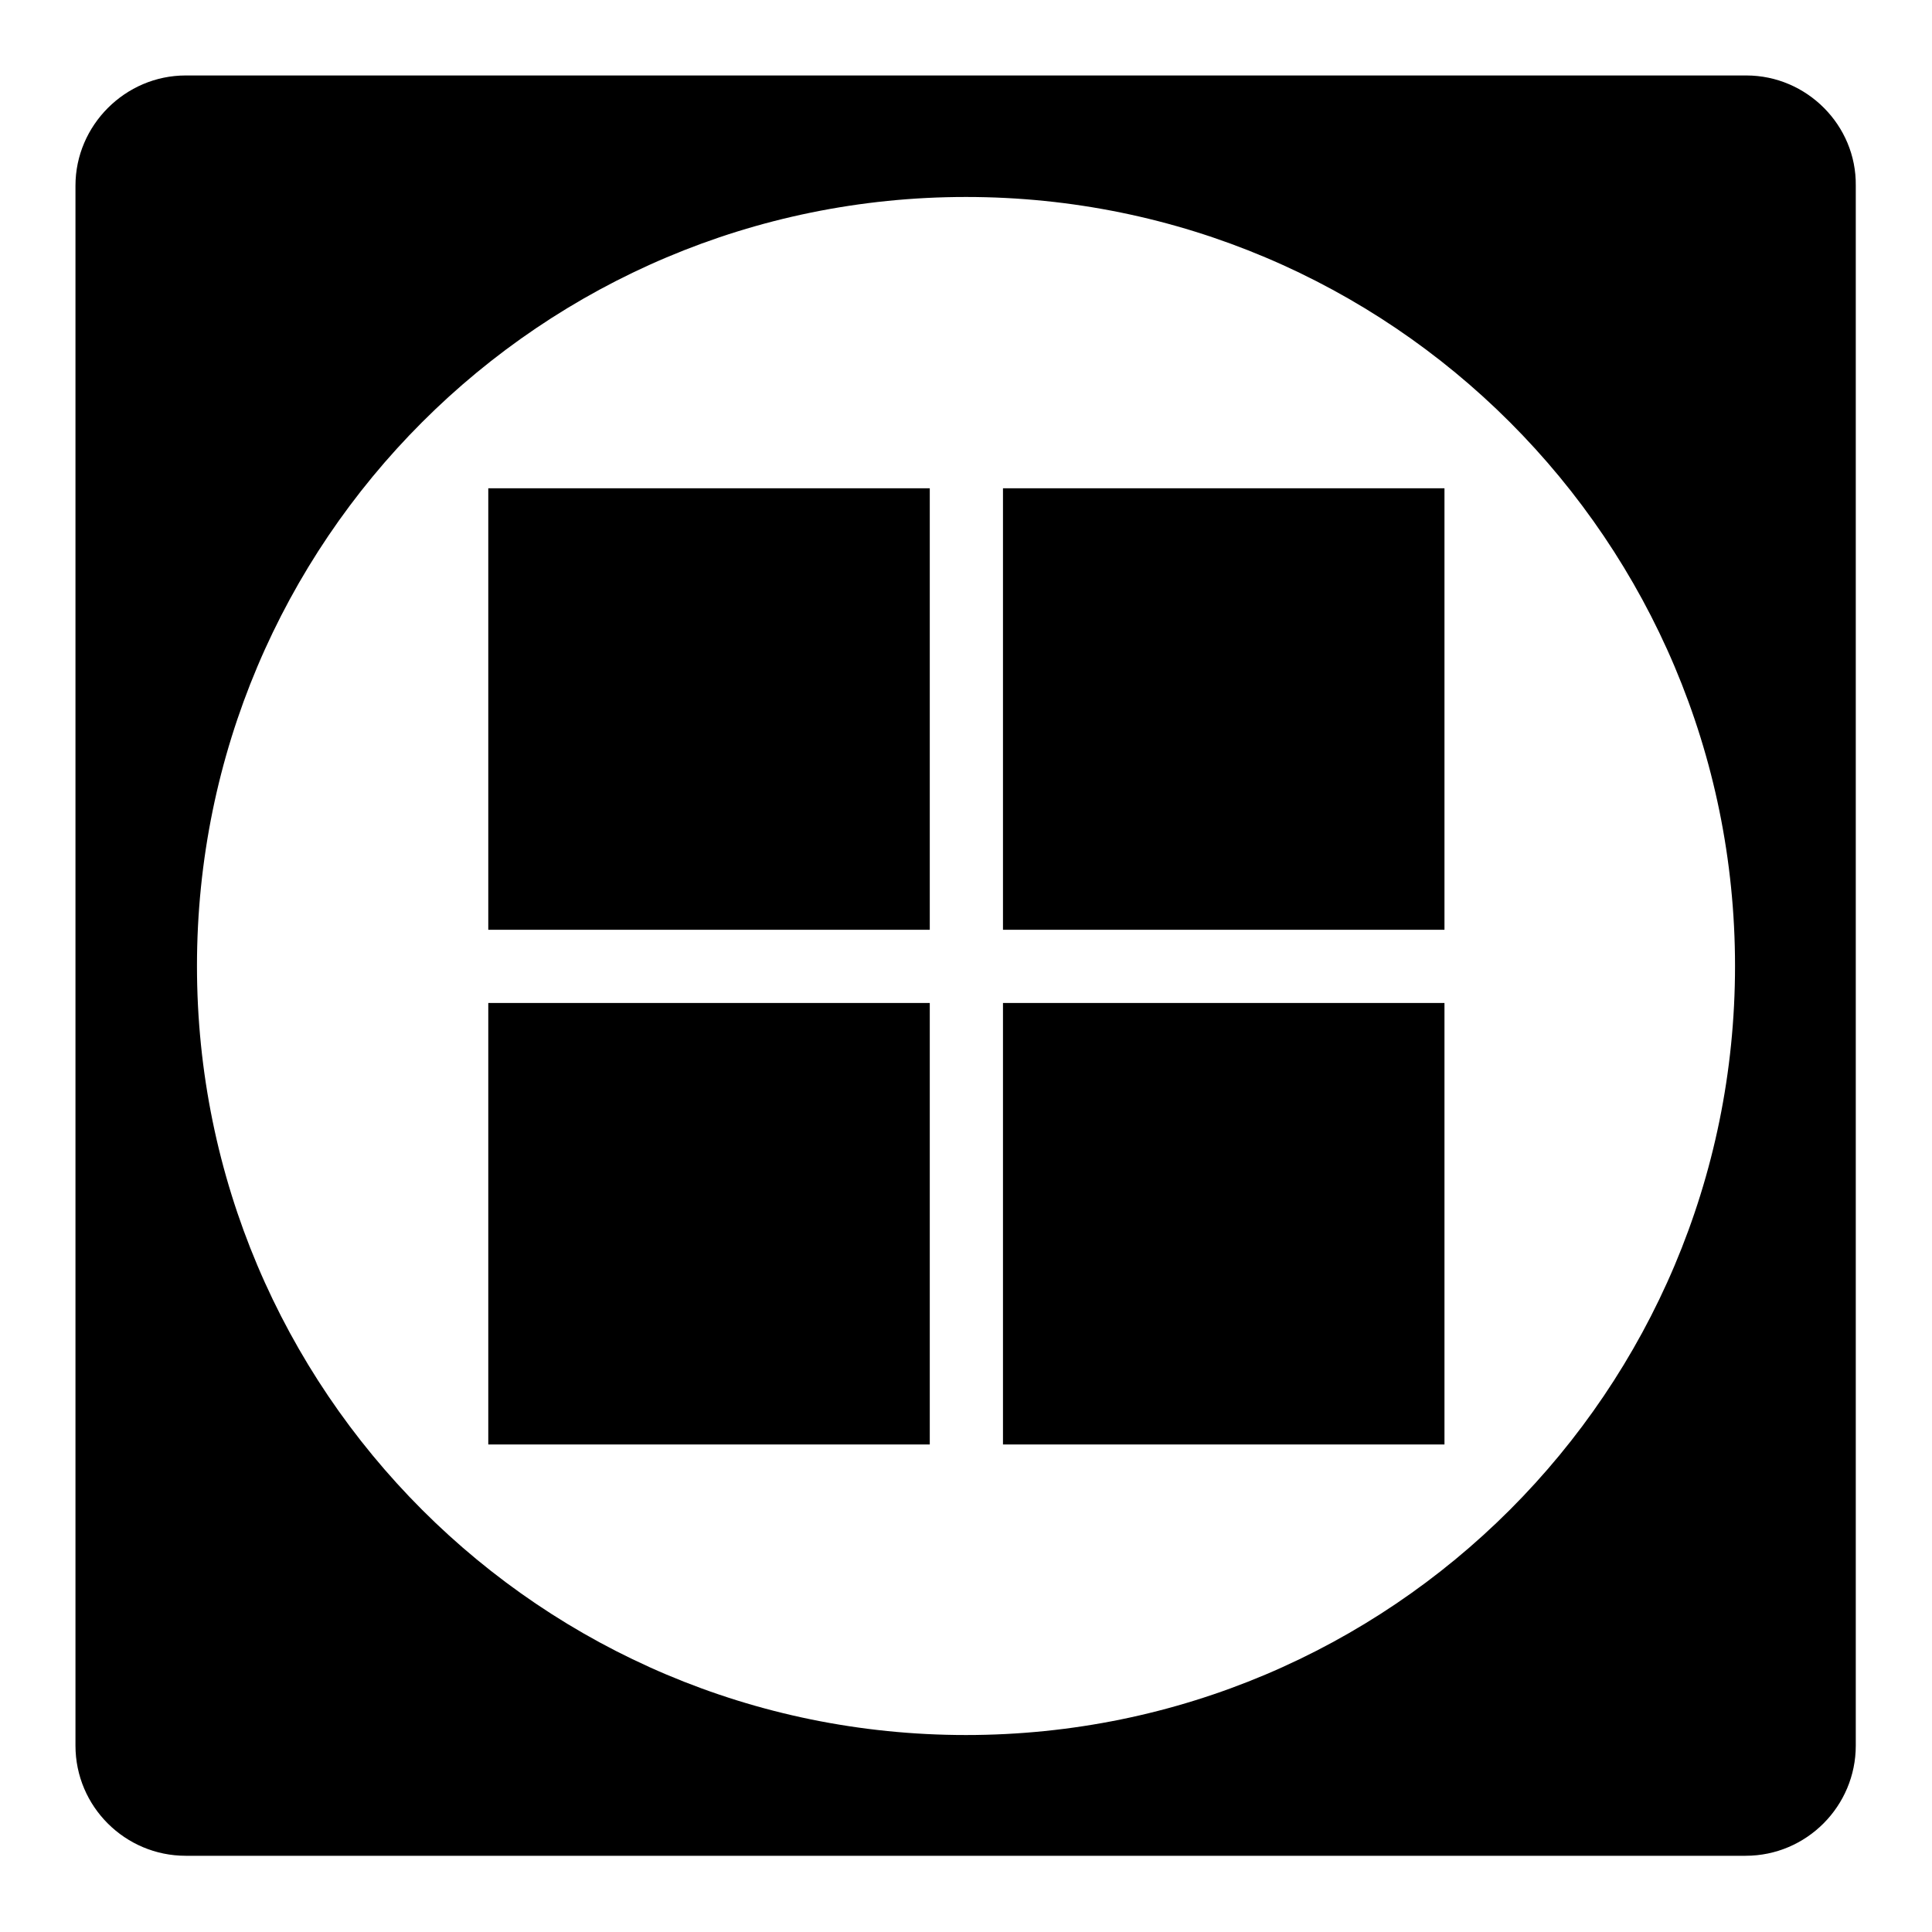
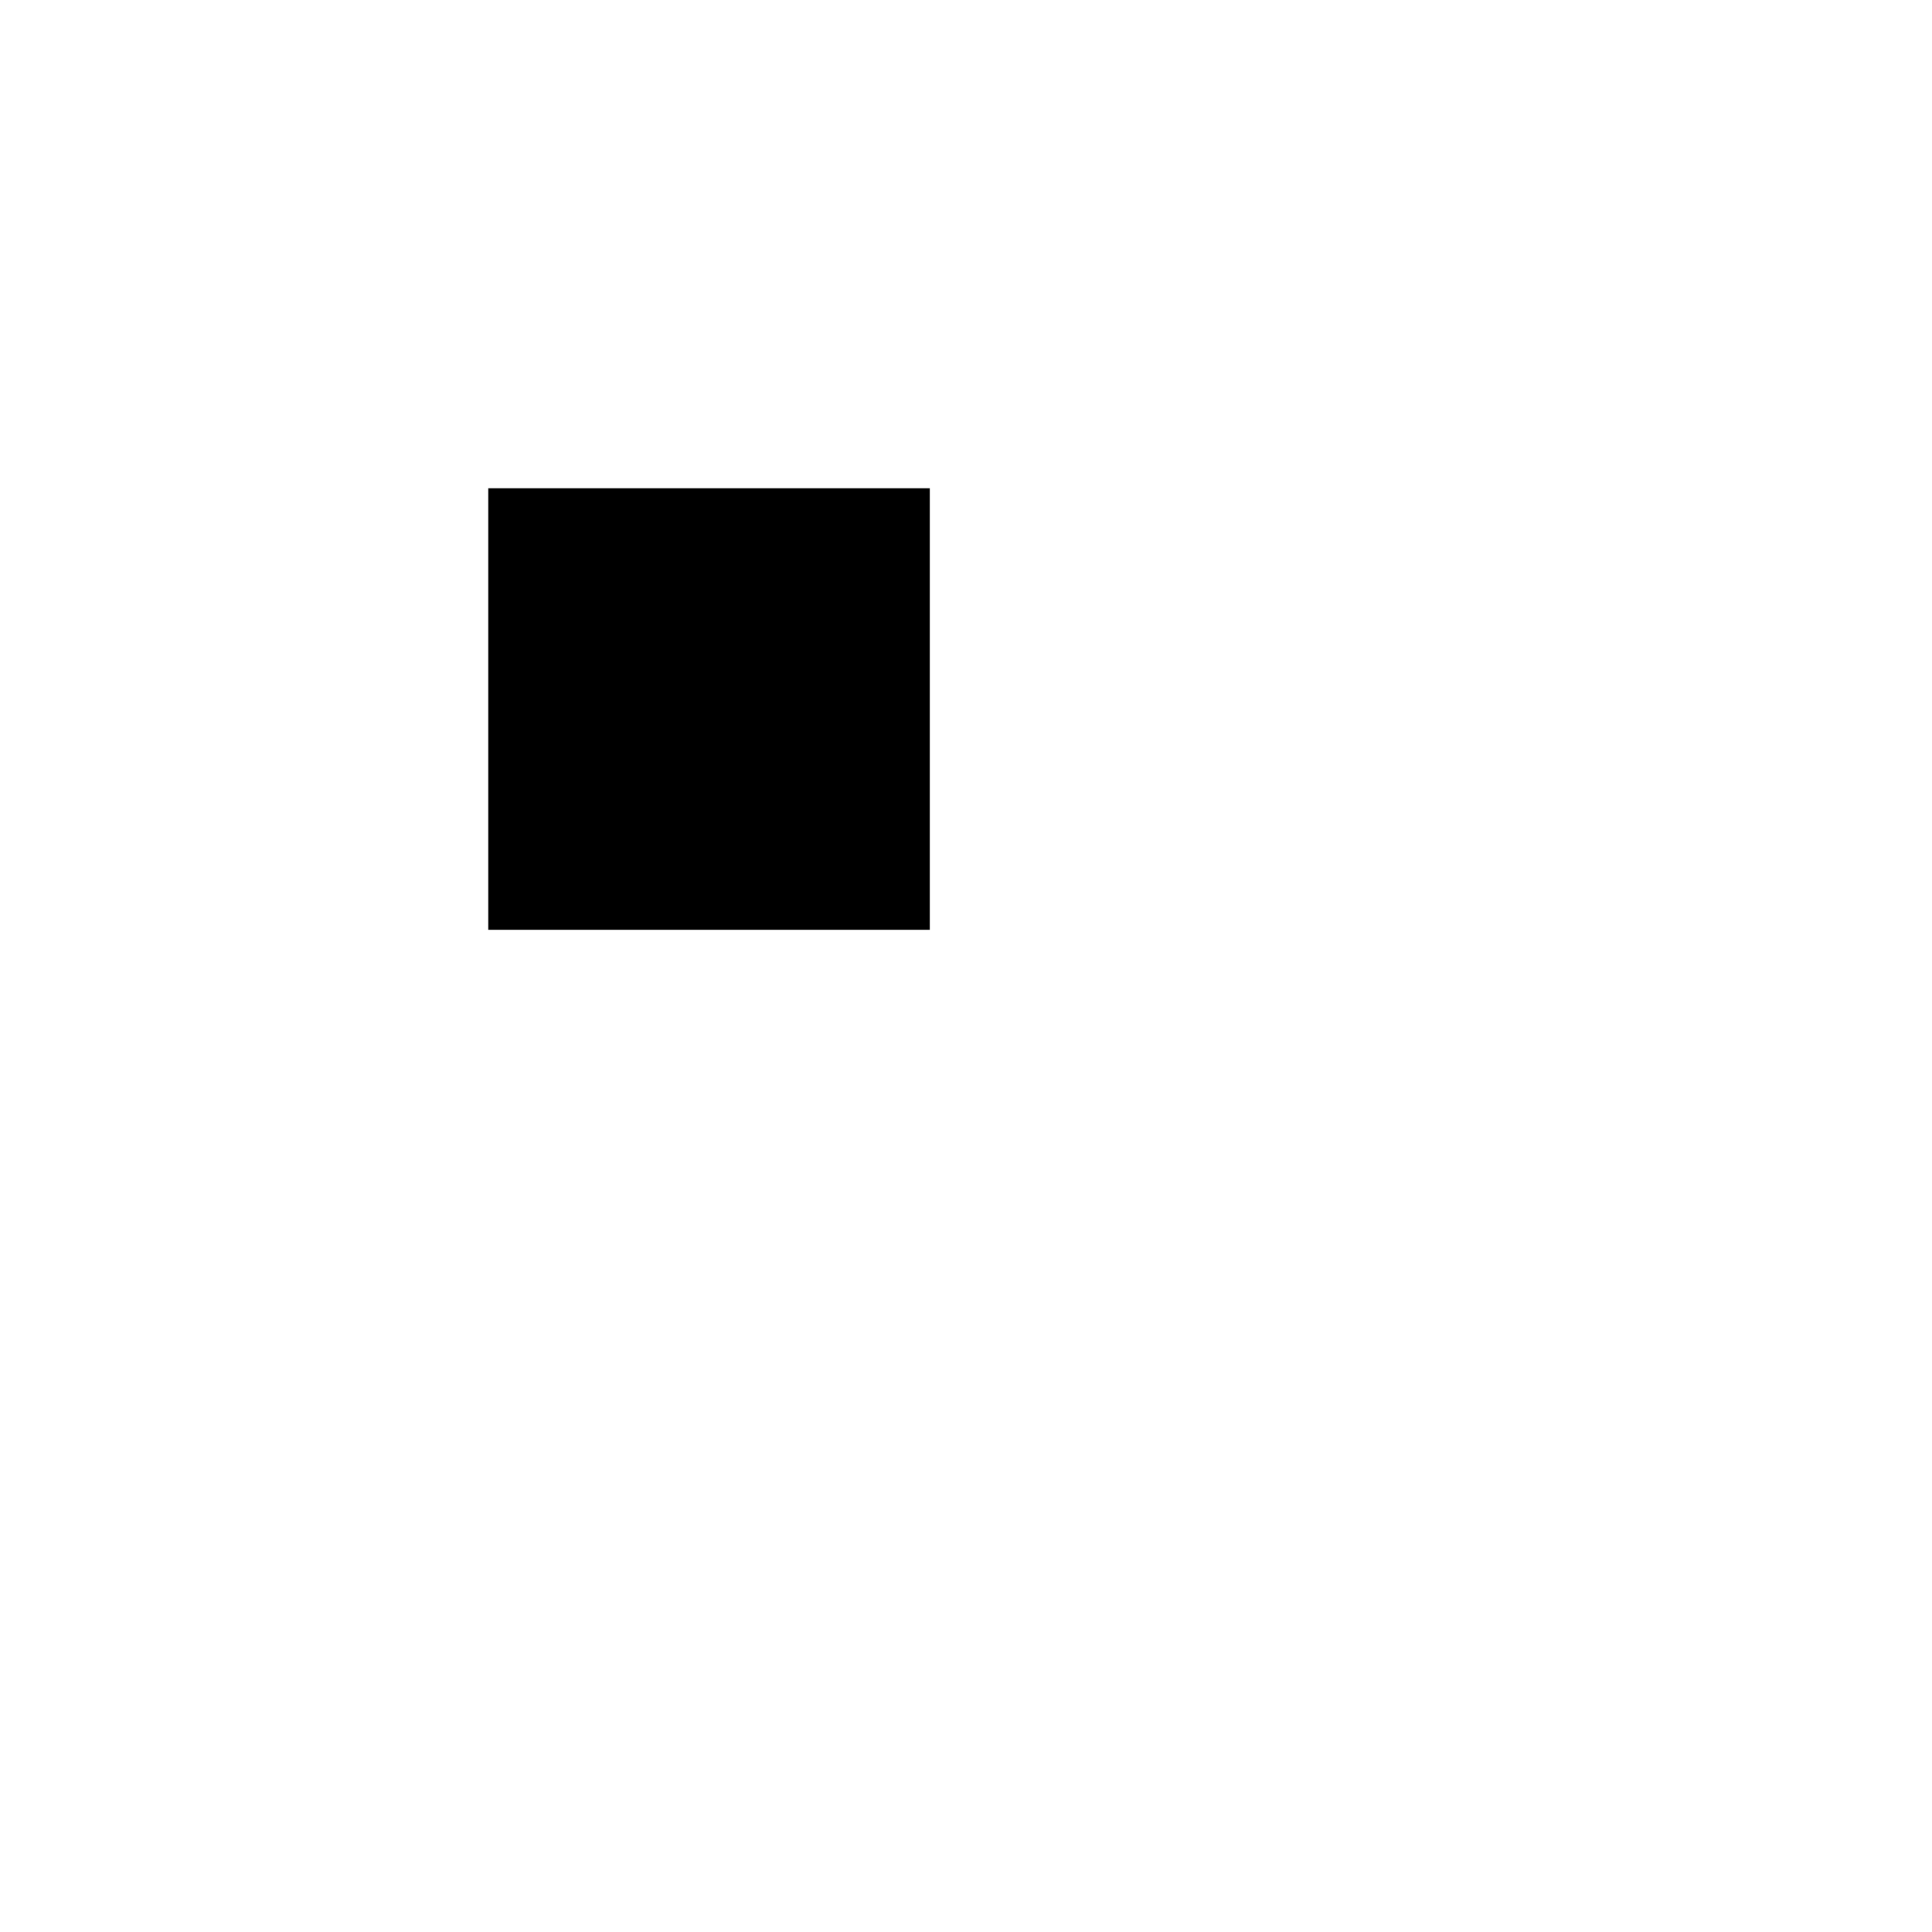
<svg xmlns="http://www.w3.org/2000/svg" version="1.1" x="0px" y="0px" viewBox="0 0 256 256" enable-background="new 0 0 256 256" xml:space="preserve">
  <g>
    <path fill="#000000" d="M64.7,64.7h58.5v58.5H64.7V64.7z" />
-     <path fill="#000000" d="M132.9,64.7h58.5v58.5h-58.5V64.7z" />
-     <path fill="#000000" d="M64.7,132.9h58.5v58.5H64.7V132.9z" />
-     <path fill="#000000" d="M132.9,132.9h58.5v58.5h-58.5V132.9z" />
-     <path fill="#000000" d="M231.4,10H24.6C16.6,10,10,16.6,10,24.6l0,0v206.7c0,8.1,6.6,14.6,14.6,14.6h206.7 c8.1,0,14.6-6.6,14.6-14.6V24.6C246,16.6,239.4,10,231.4,10z M128,229.9c-56.3,0-101.9-45.6-101.9-101.9S71.7,26.1,128,26.1 S229.9,71.7,229.9,128S184.3,229.9,128,229.9z" />
  </g>
</svg>